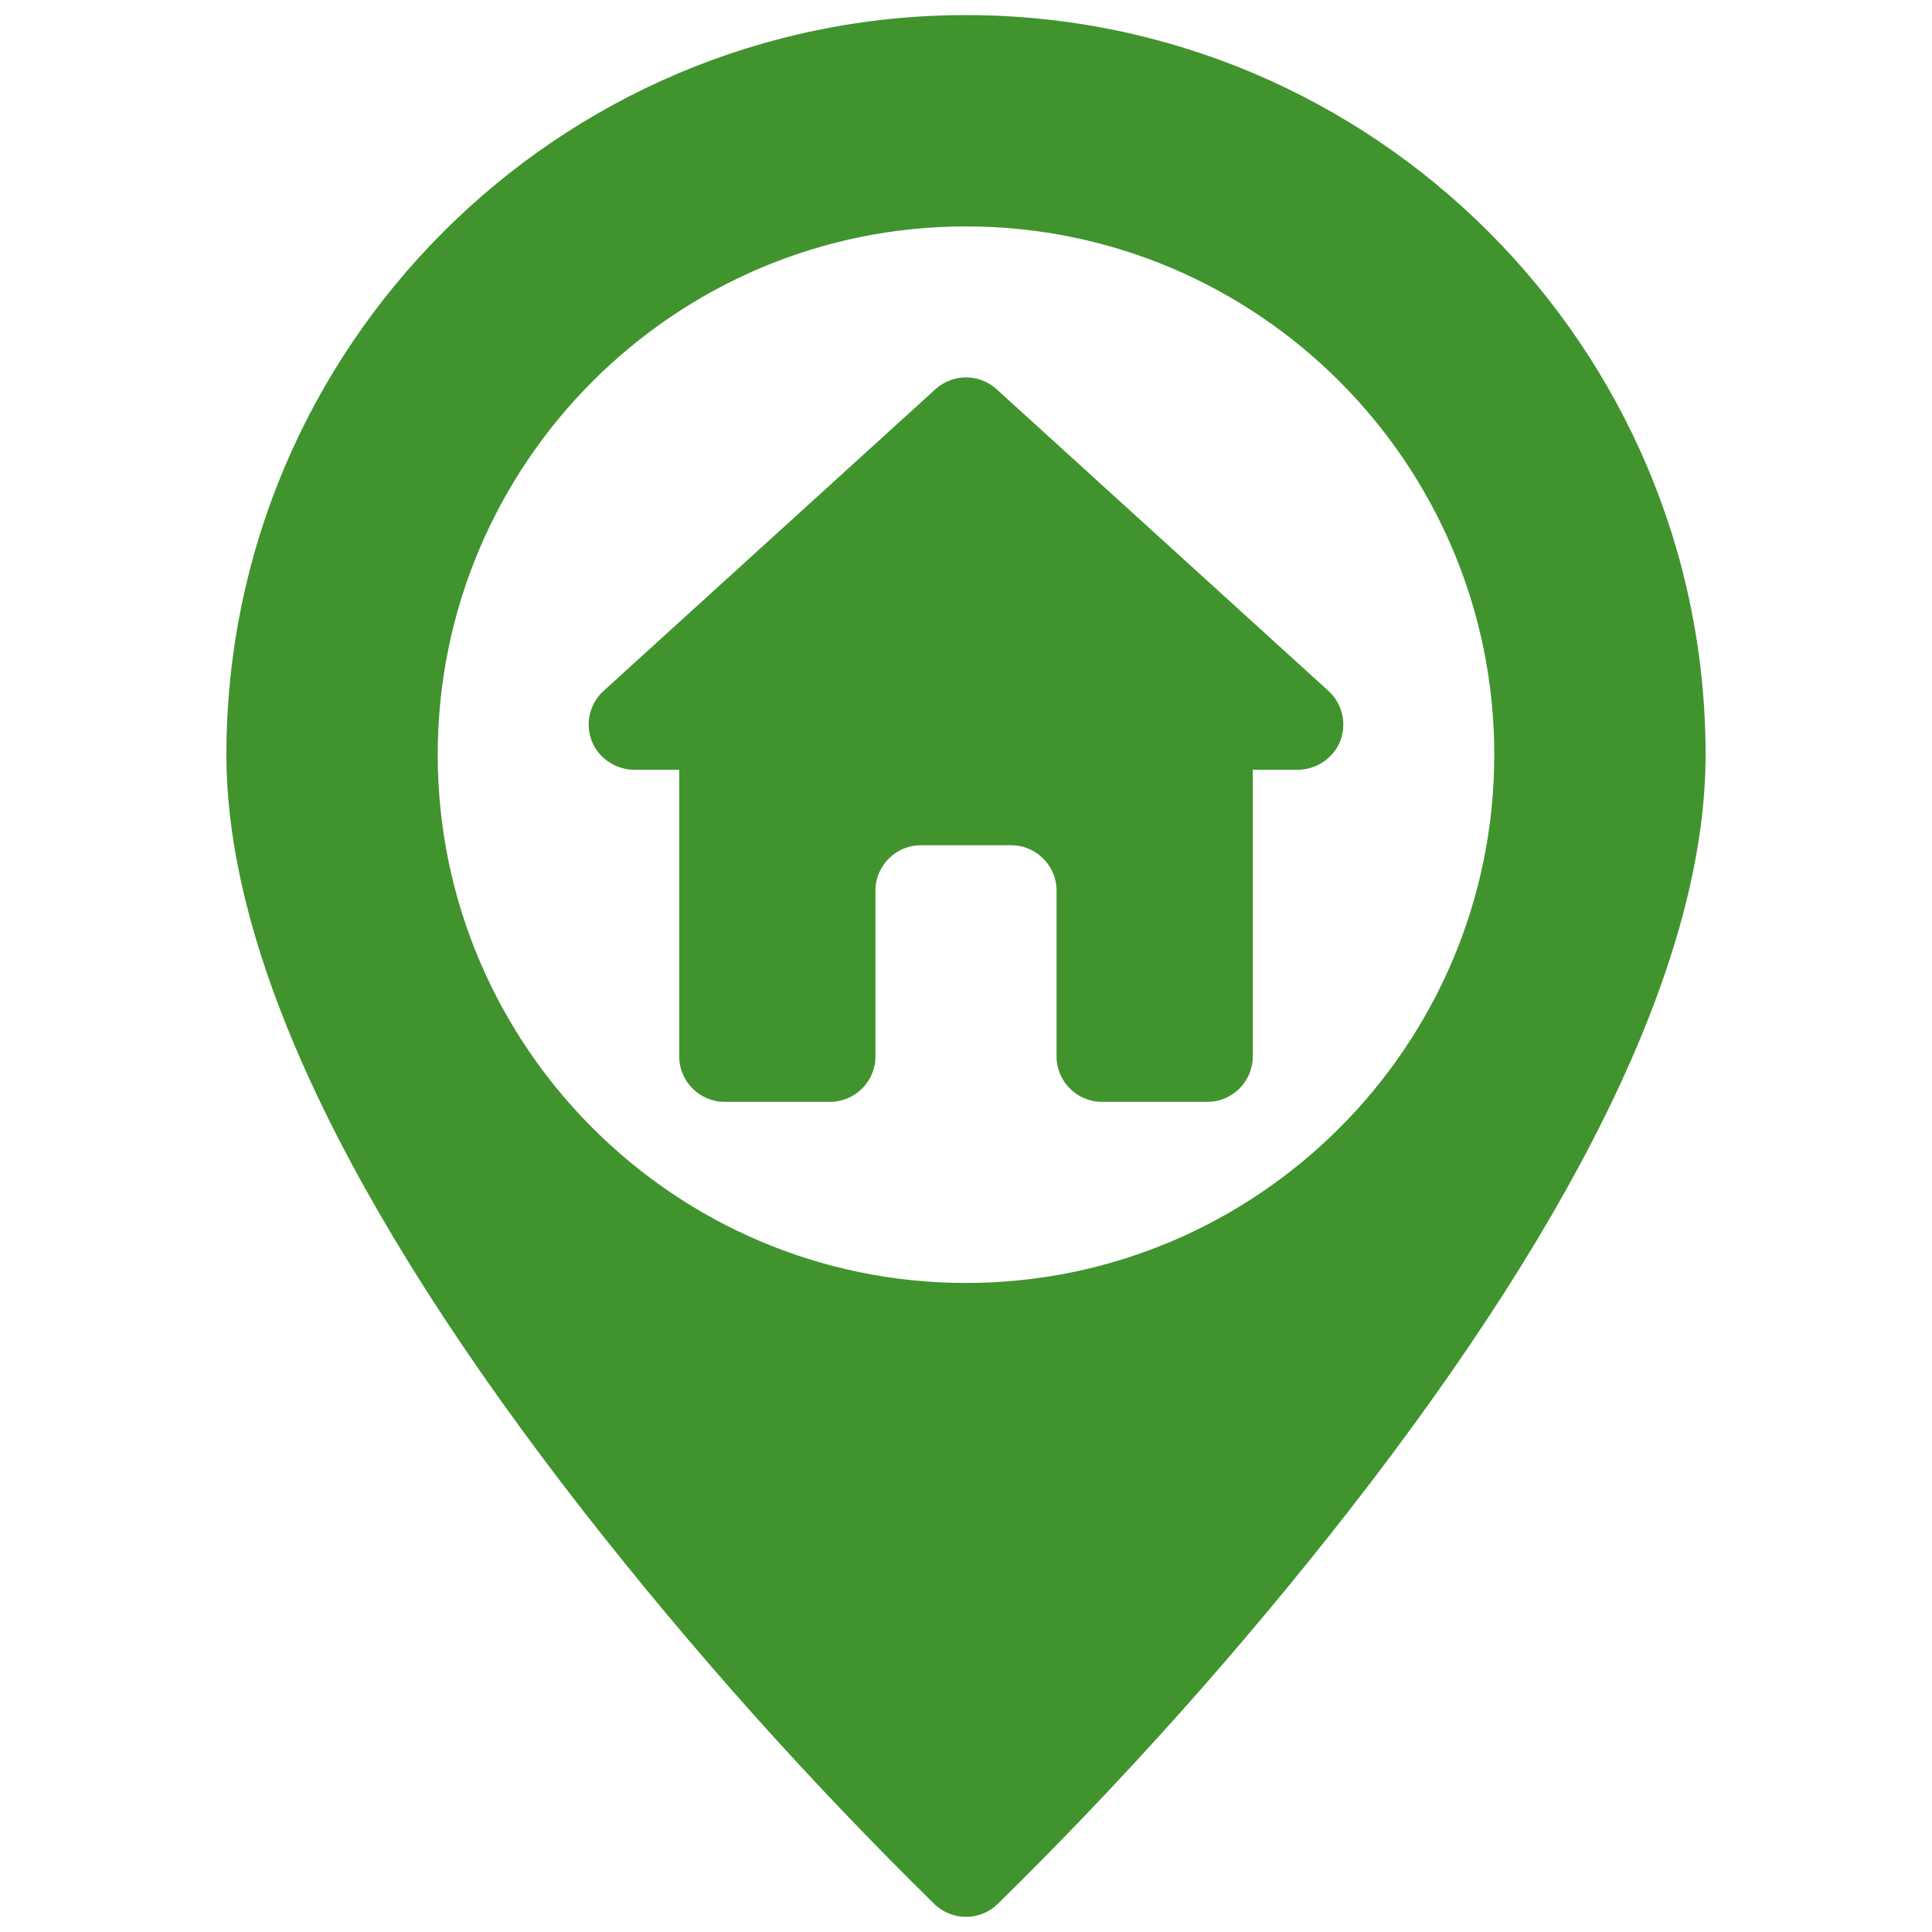
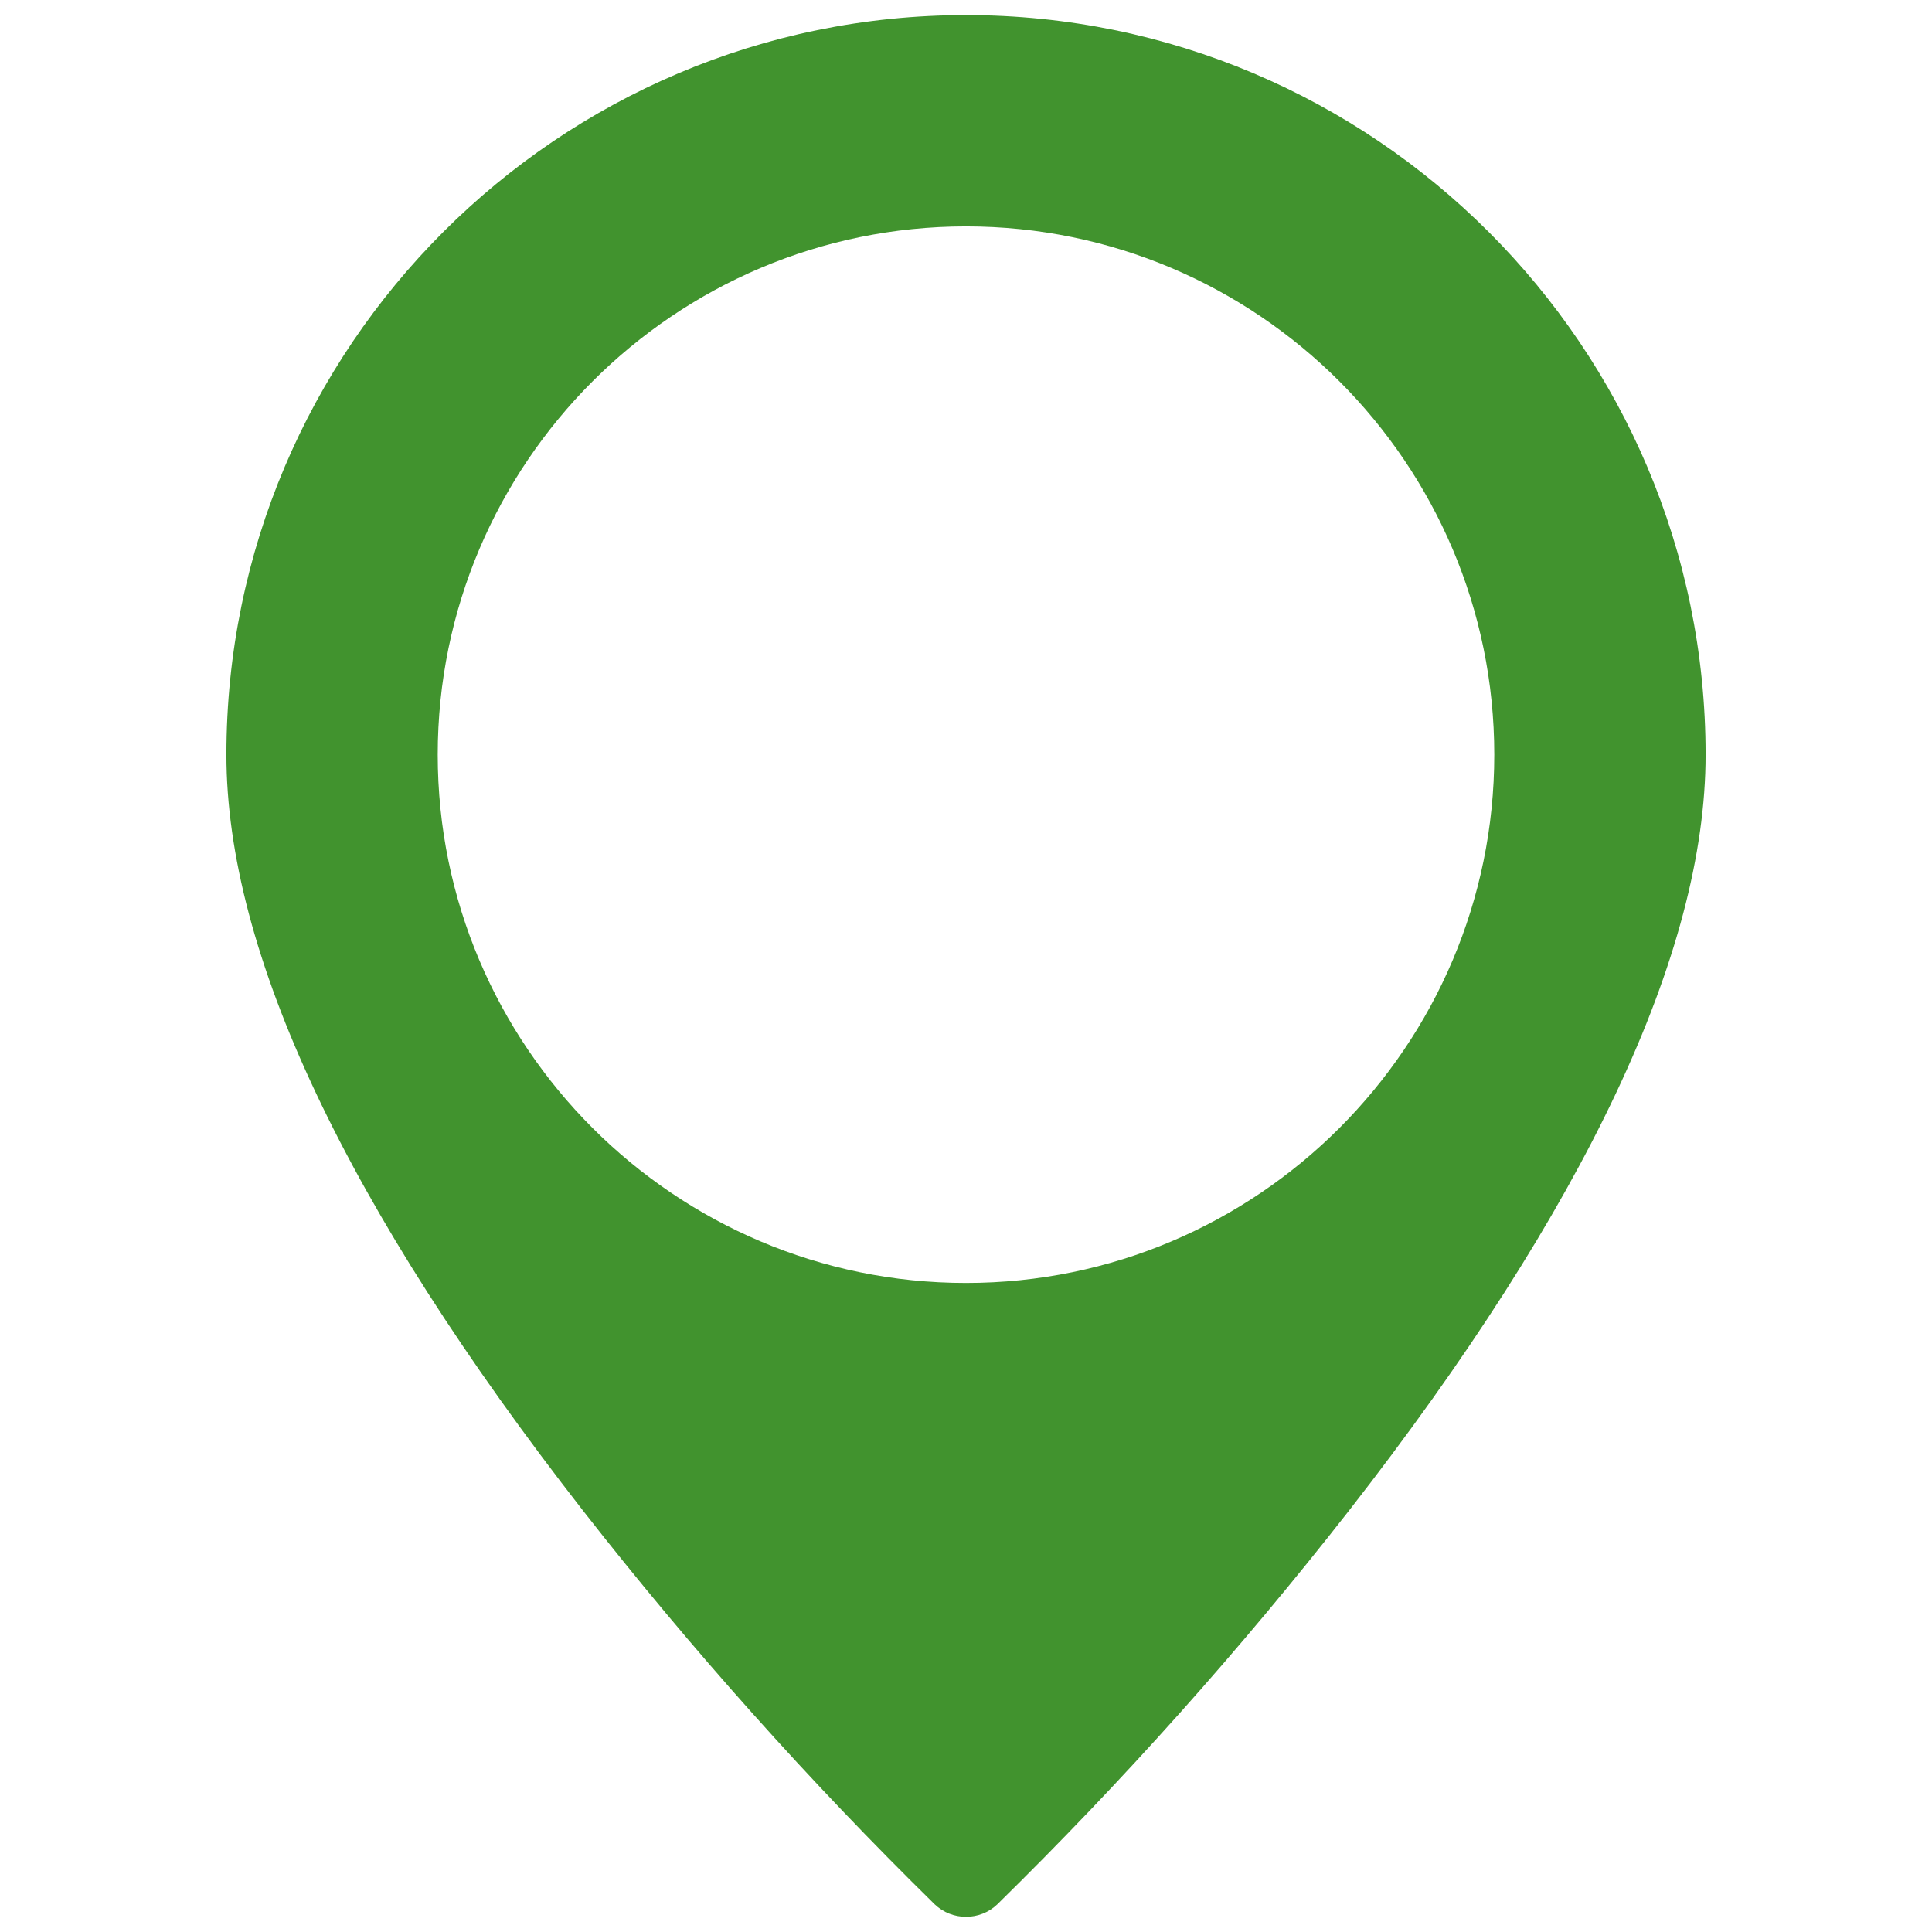
<svg xmlns="http://www.w3.org/2000/svg" width="100%" height="100%" viewBox="0 0 512 512" version="1.1" xml:space="preserve" style="fill-rule:evenodd;clip-rule:evenodd;stroke-linejoin:round;stroke-miterlimit:2;">
  <g id="_01-home">
    <g id="glyph">
      <path d="M256,4C147.925,4 60,91.925 60,200C60,252.5 91.807,319.92 154.537,400.378C183.277,437.145 214.4,471.985 247.706,504.672C252.318,509.083 259.682,509.083 264.294,504.672C297.6,471.985 328.723,437.145 357.463,400.378C420.193,319.92 452,252.5 452,200C452,91.925 364.075,4 256,4ZM256,340C178.8,340 116,277.2 116,200C116,122.8 178.8,60 256,60C333.2,60 396,122.8 396,200C396,277.2 333.2,340 256,340Z" style="fill:rgb(65,147,46);fill-rule:nonzero;" />
-       <path d="M352.072,183.121L264.072,103.121C259.519,98.982 252.481,98.982 247.928,103.121L159.928,183.121C155.717,186.95 154.779,193.274 157.698,198.16C159.976,201.84 164.03,204.061 168.358,204L180,204L180,280C180,286.583 185.417,292 192,292L220,292C226.583,292 232,286.583 232,280L232,236C232,229.417 237.417,224 244,224L268,224C274.583,224 280,229.417 280,236L280,280C280,286.583 285.417,292 292,292L320,292C326.583,292 332,286.583 332,280L332,204L343.642,204C347.97,204.061 352.024,201.84 354.302,198.16C357.221,193.274 356.283,186.95 352.072,183.121Z" style="fill:rgb(65,147,46);fill-rule:nonzero;" />
    </g>
  </g>
</svg>